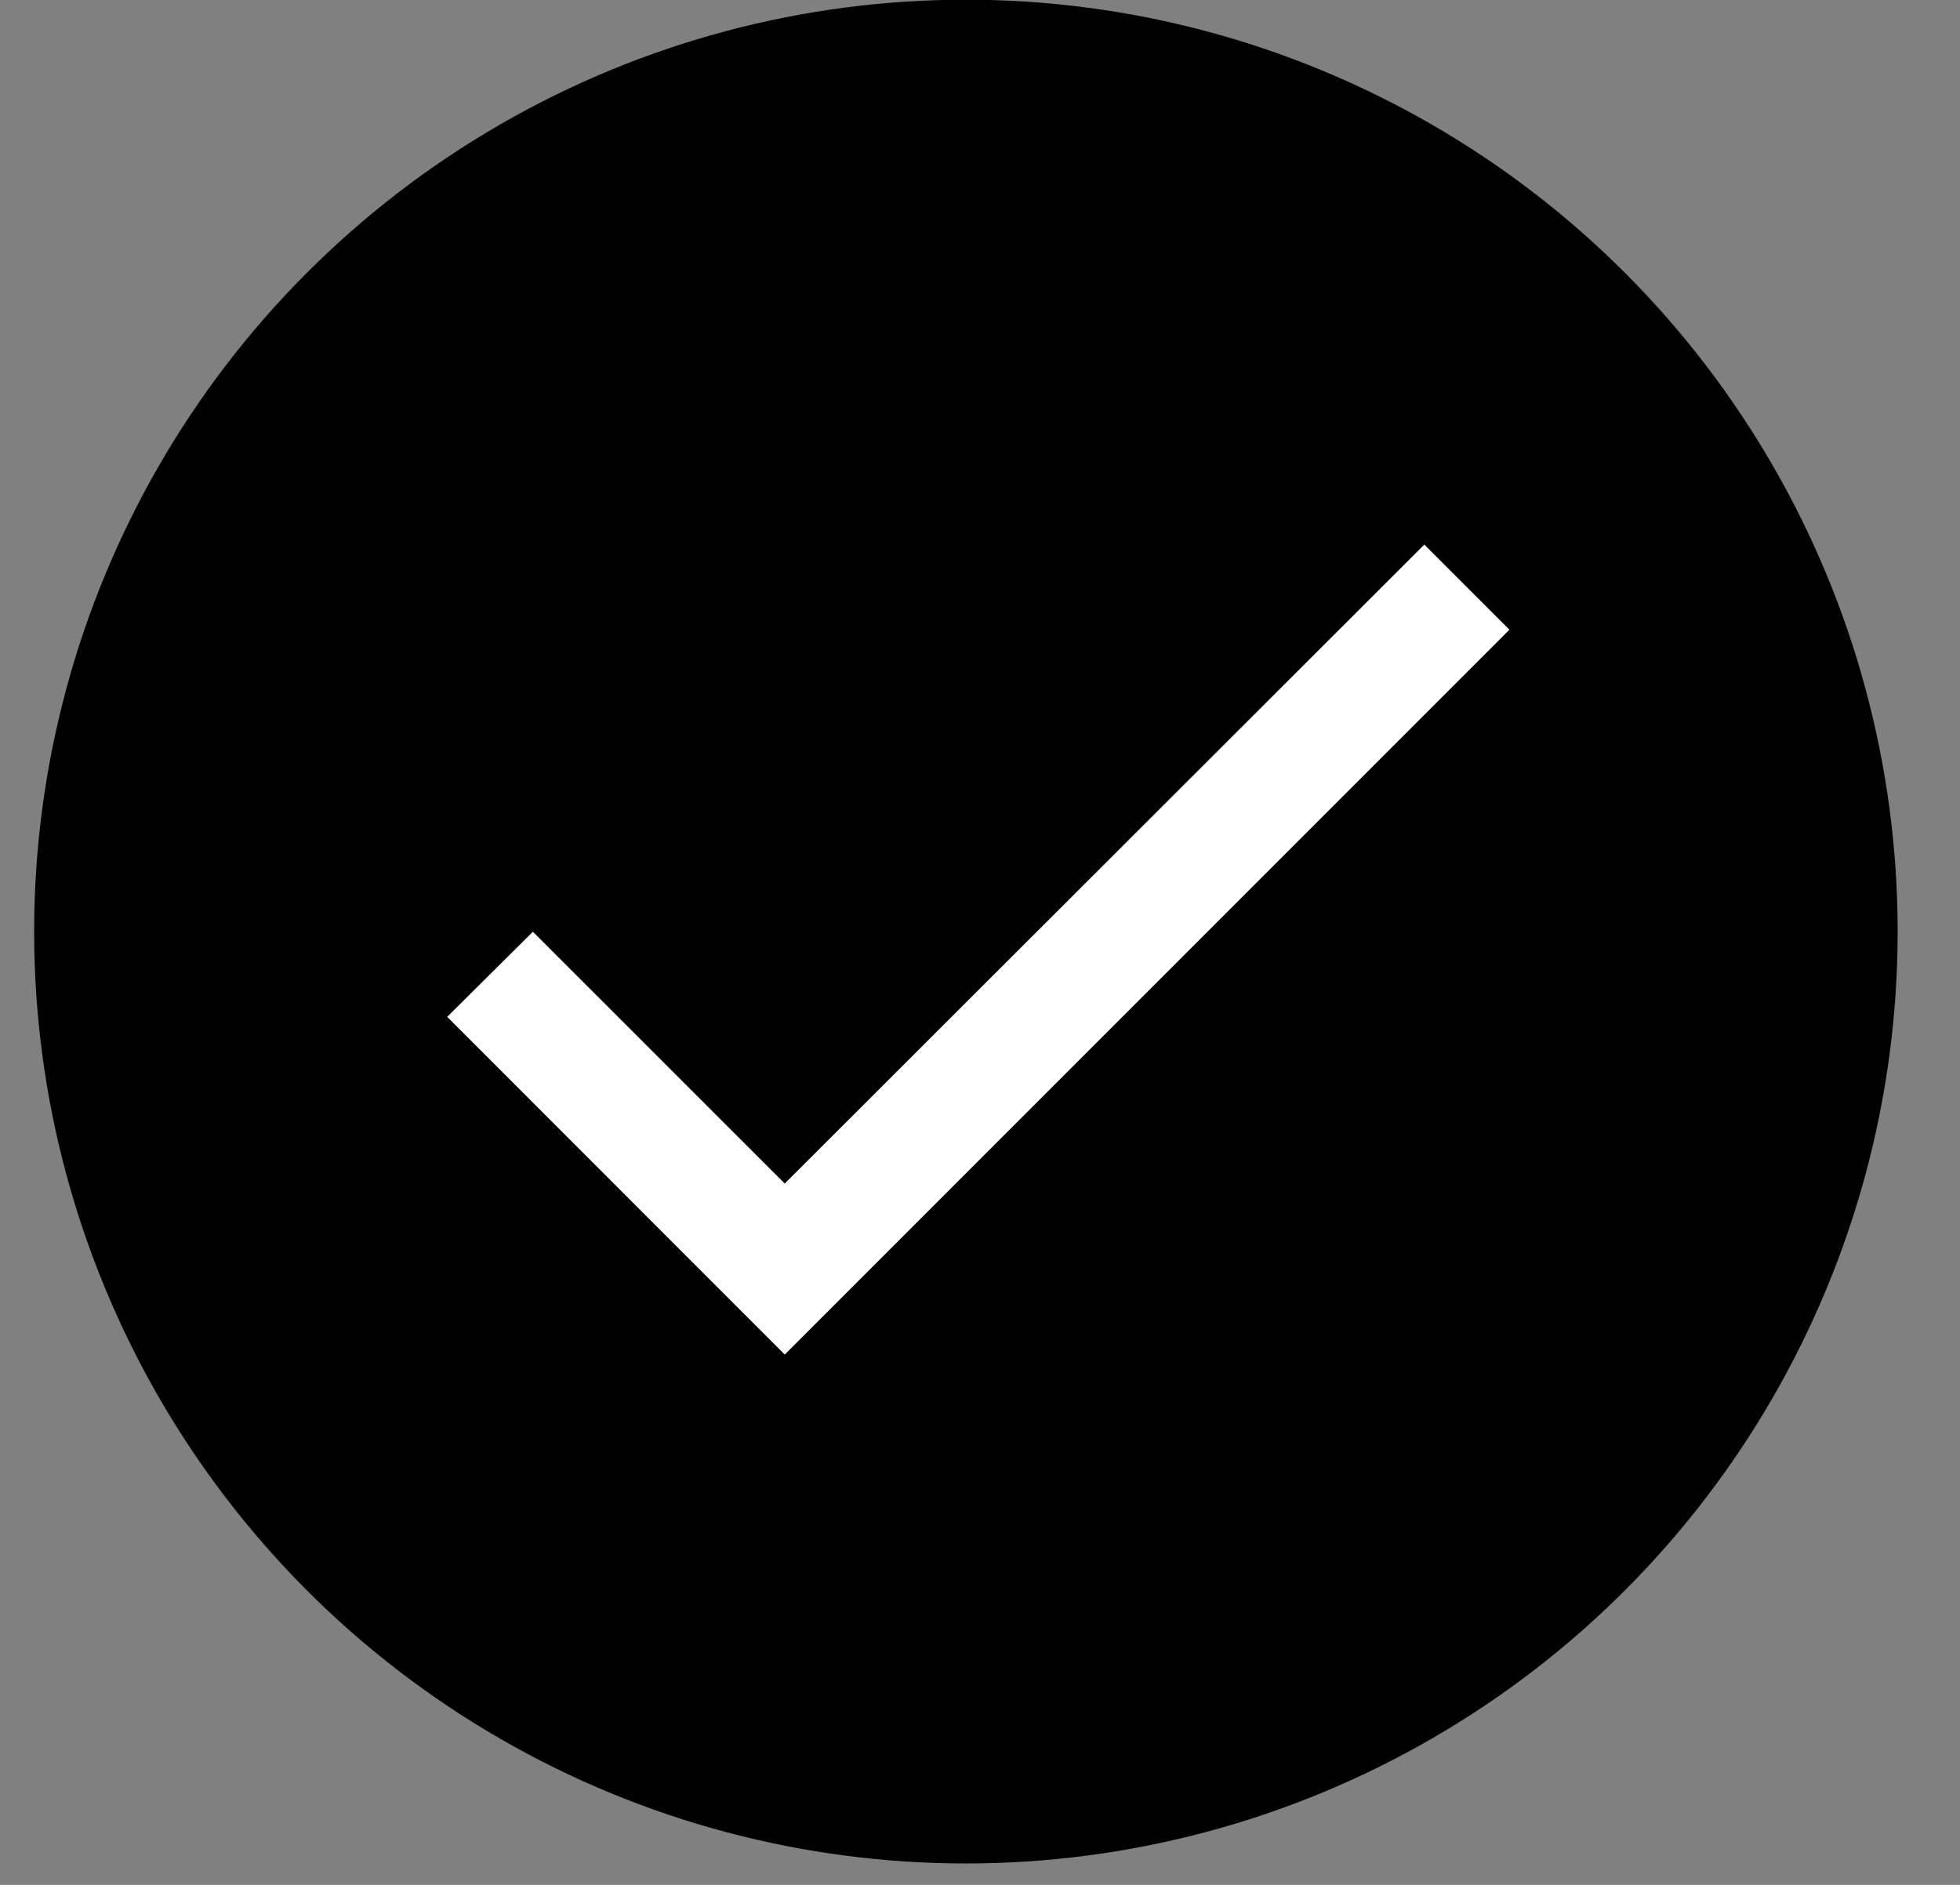
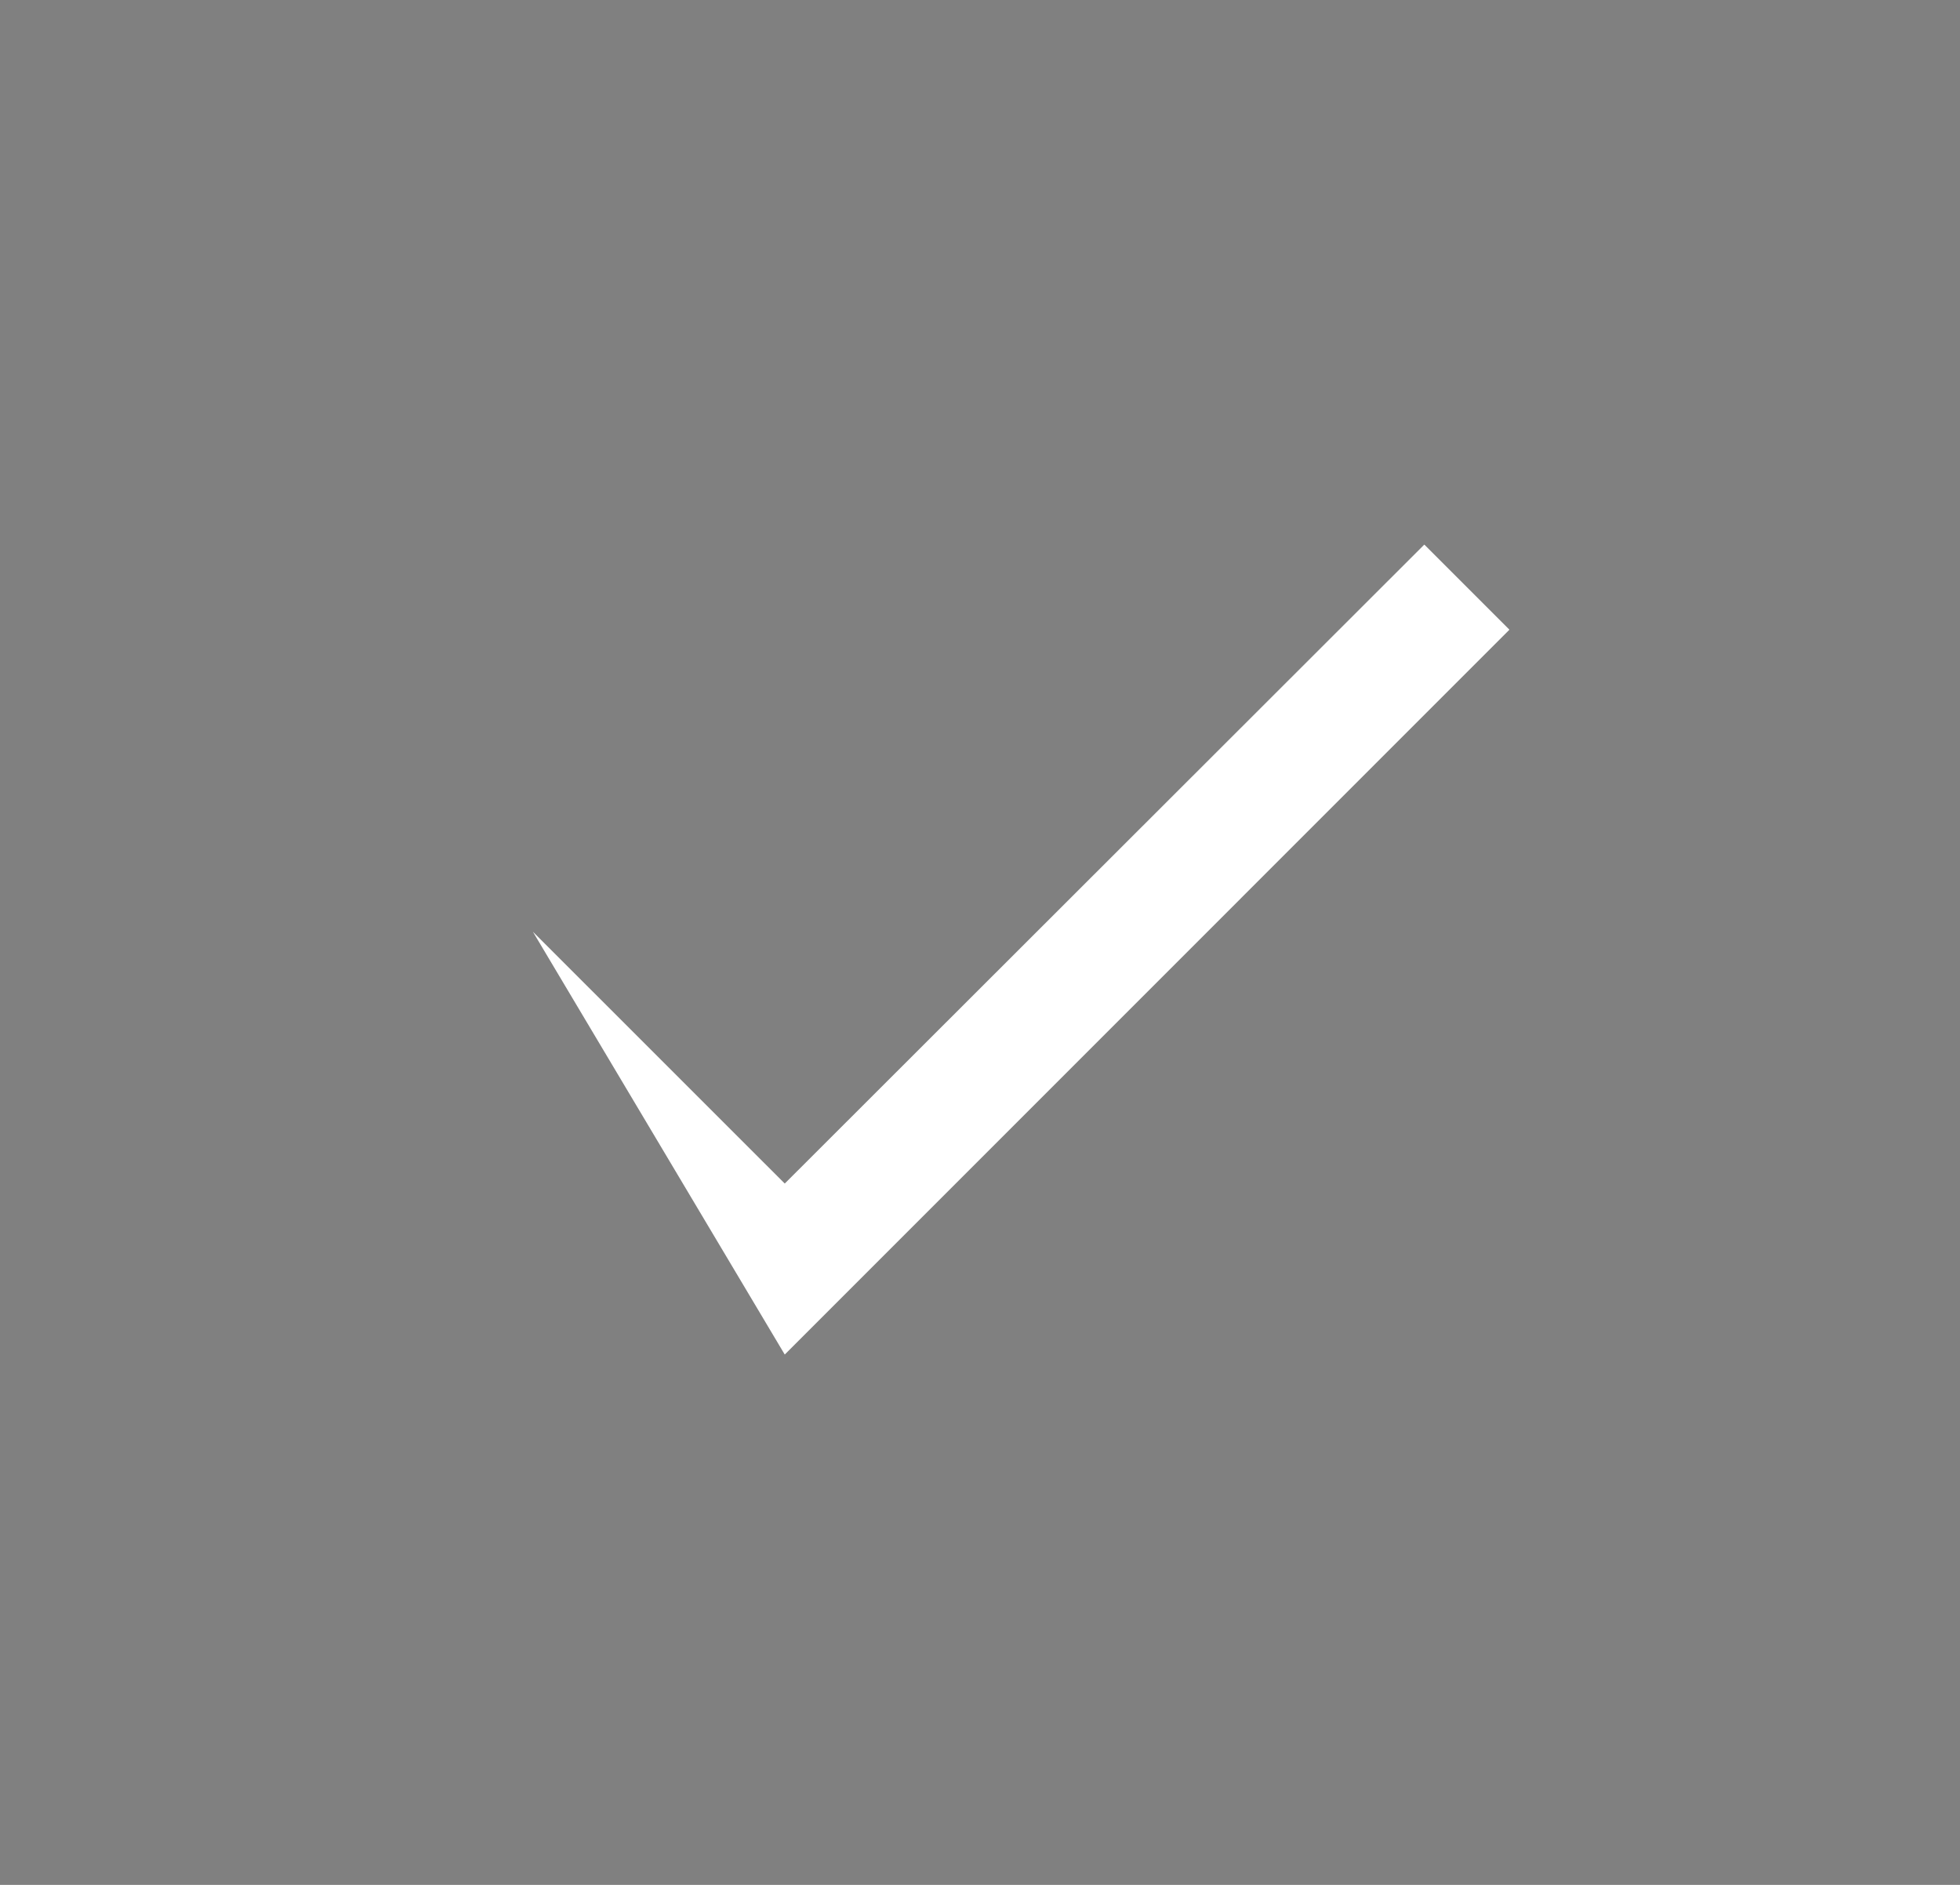
<svg xmlns="http://www.w3.org/2000/svg" width="26" height="25" viewBox="0 0 26 25" fill="none">
  <rect x="0" y="0" width="26" height="25" fill="#808080" stroke="none" />
-   <circle cx="12.813" cy="12.356" r="12.36" fill="black" />
-   <path d="M10.41 15.698L7.069 12.358L5.932 13.487L10.41 17.966L20.023 8.352L18.894 7.223L10.41 15.698Z" fill="white" />
+   <path d="M10.41 15.698L7.069 12.358L10.41 17.966L20.023 8.352L18.894 7.223L10.41 15.698Z" fill="white" />
</svg>